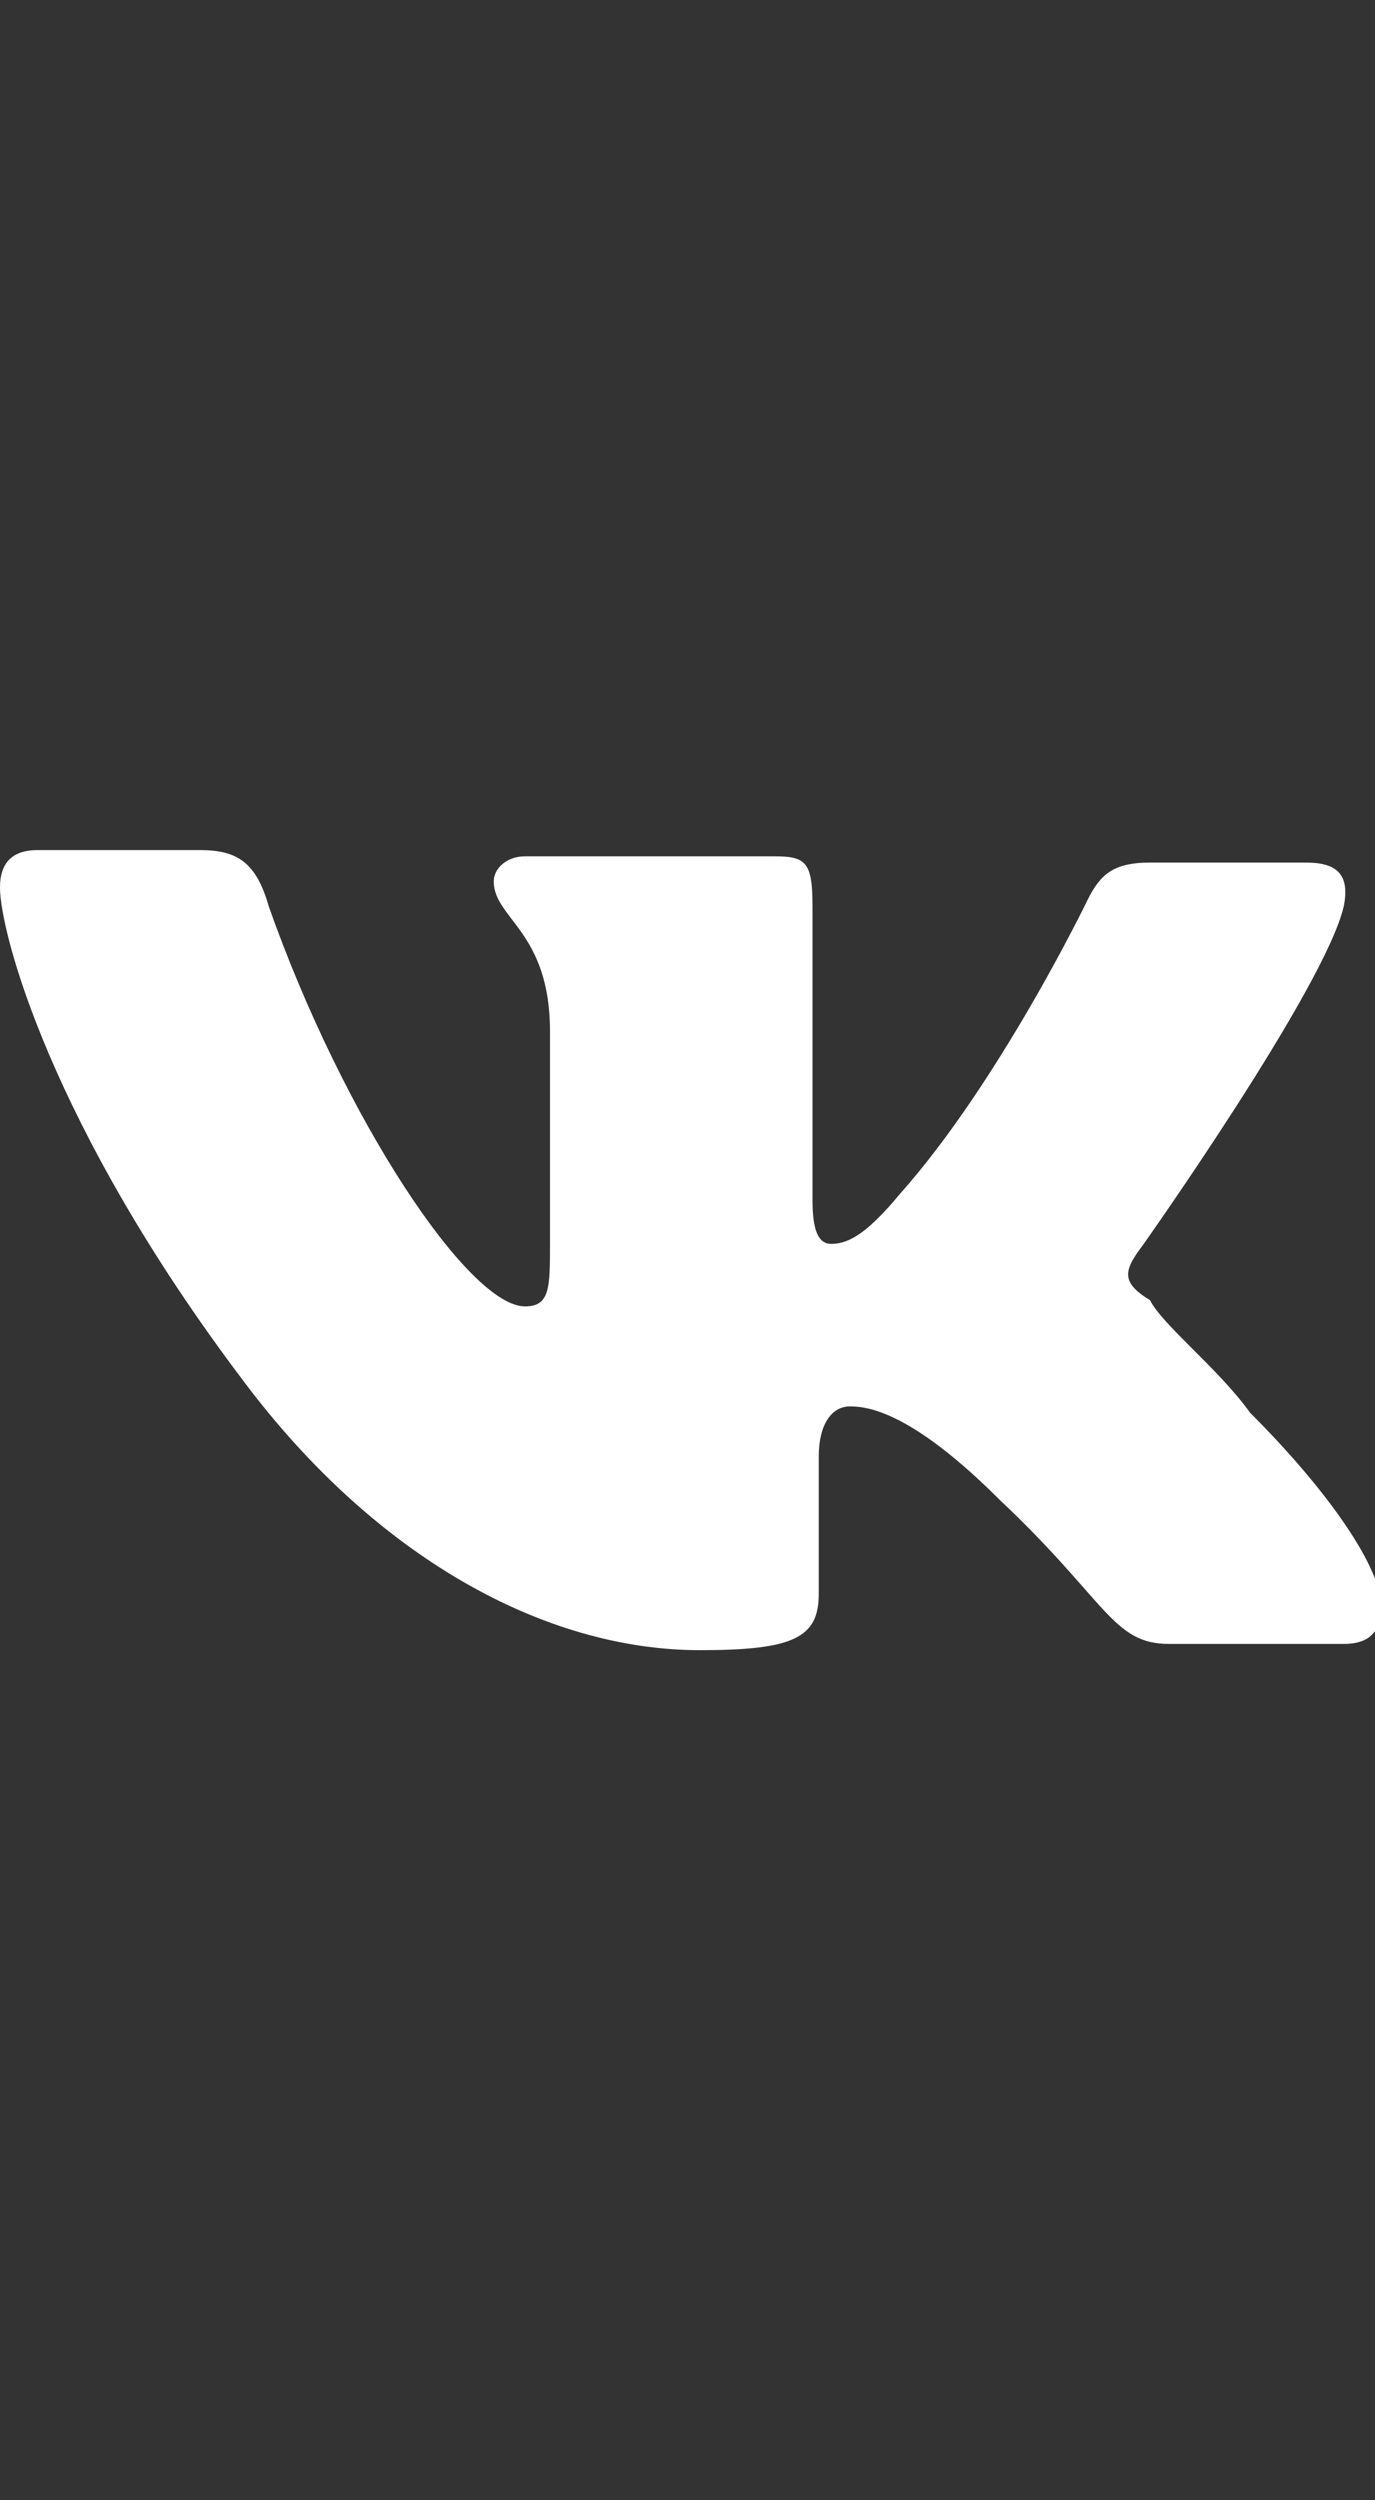
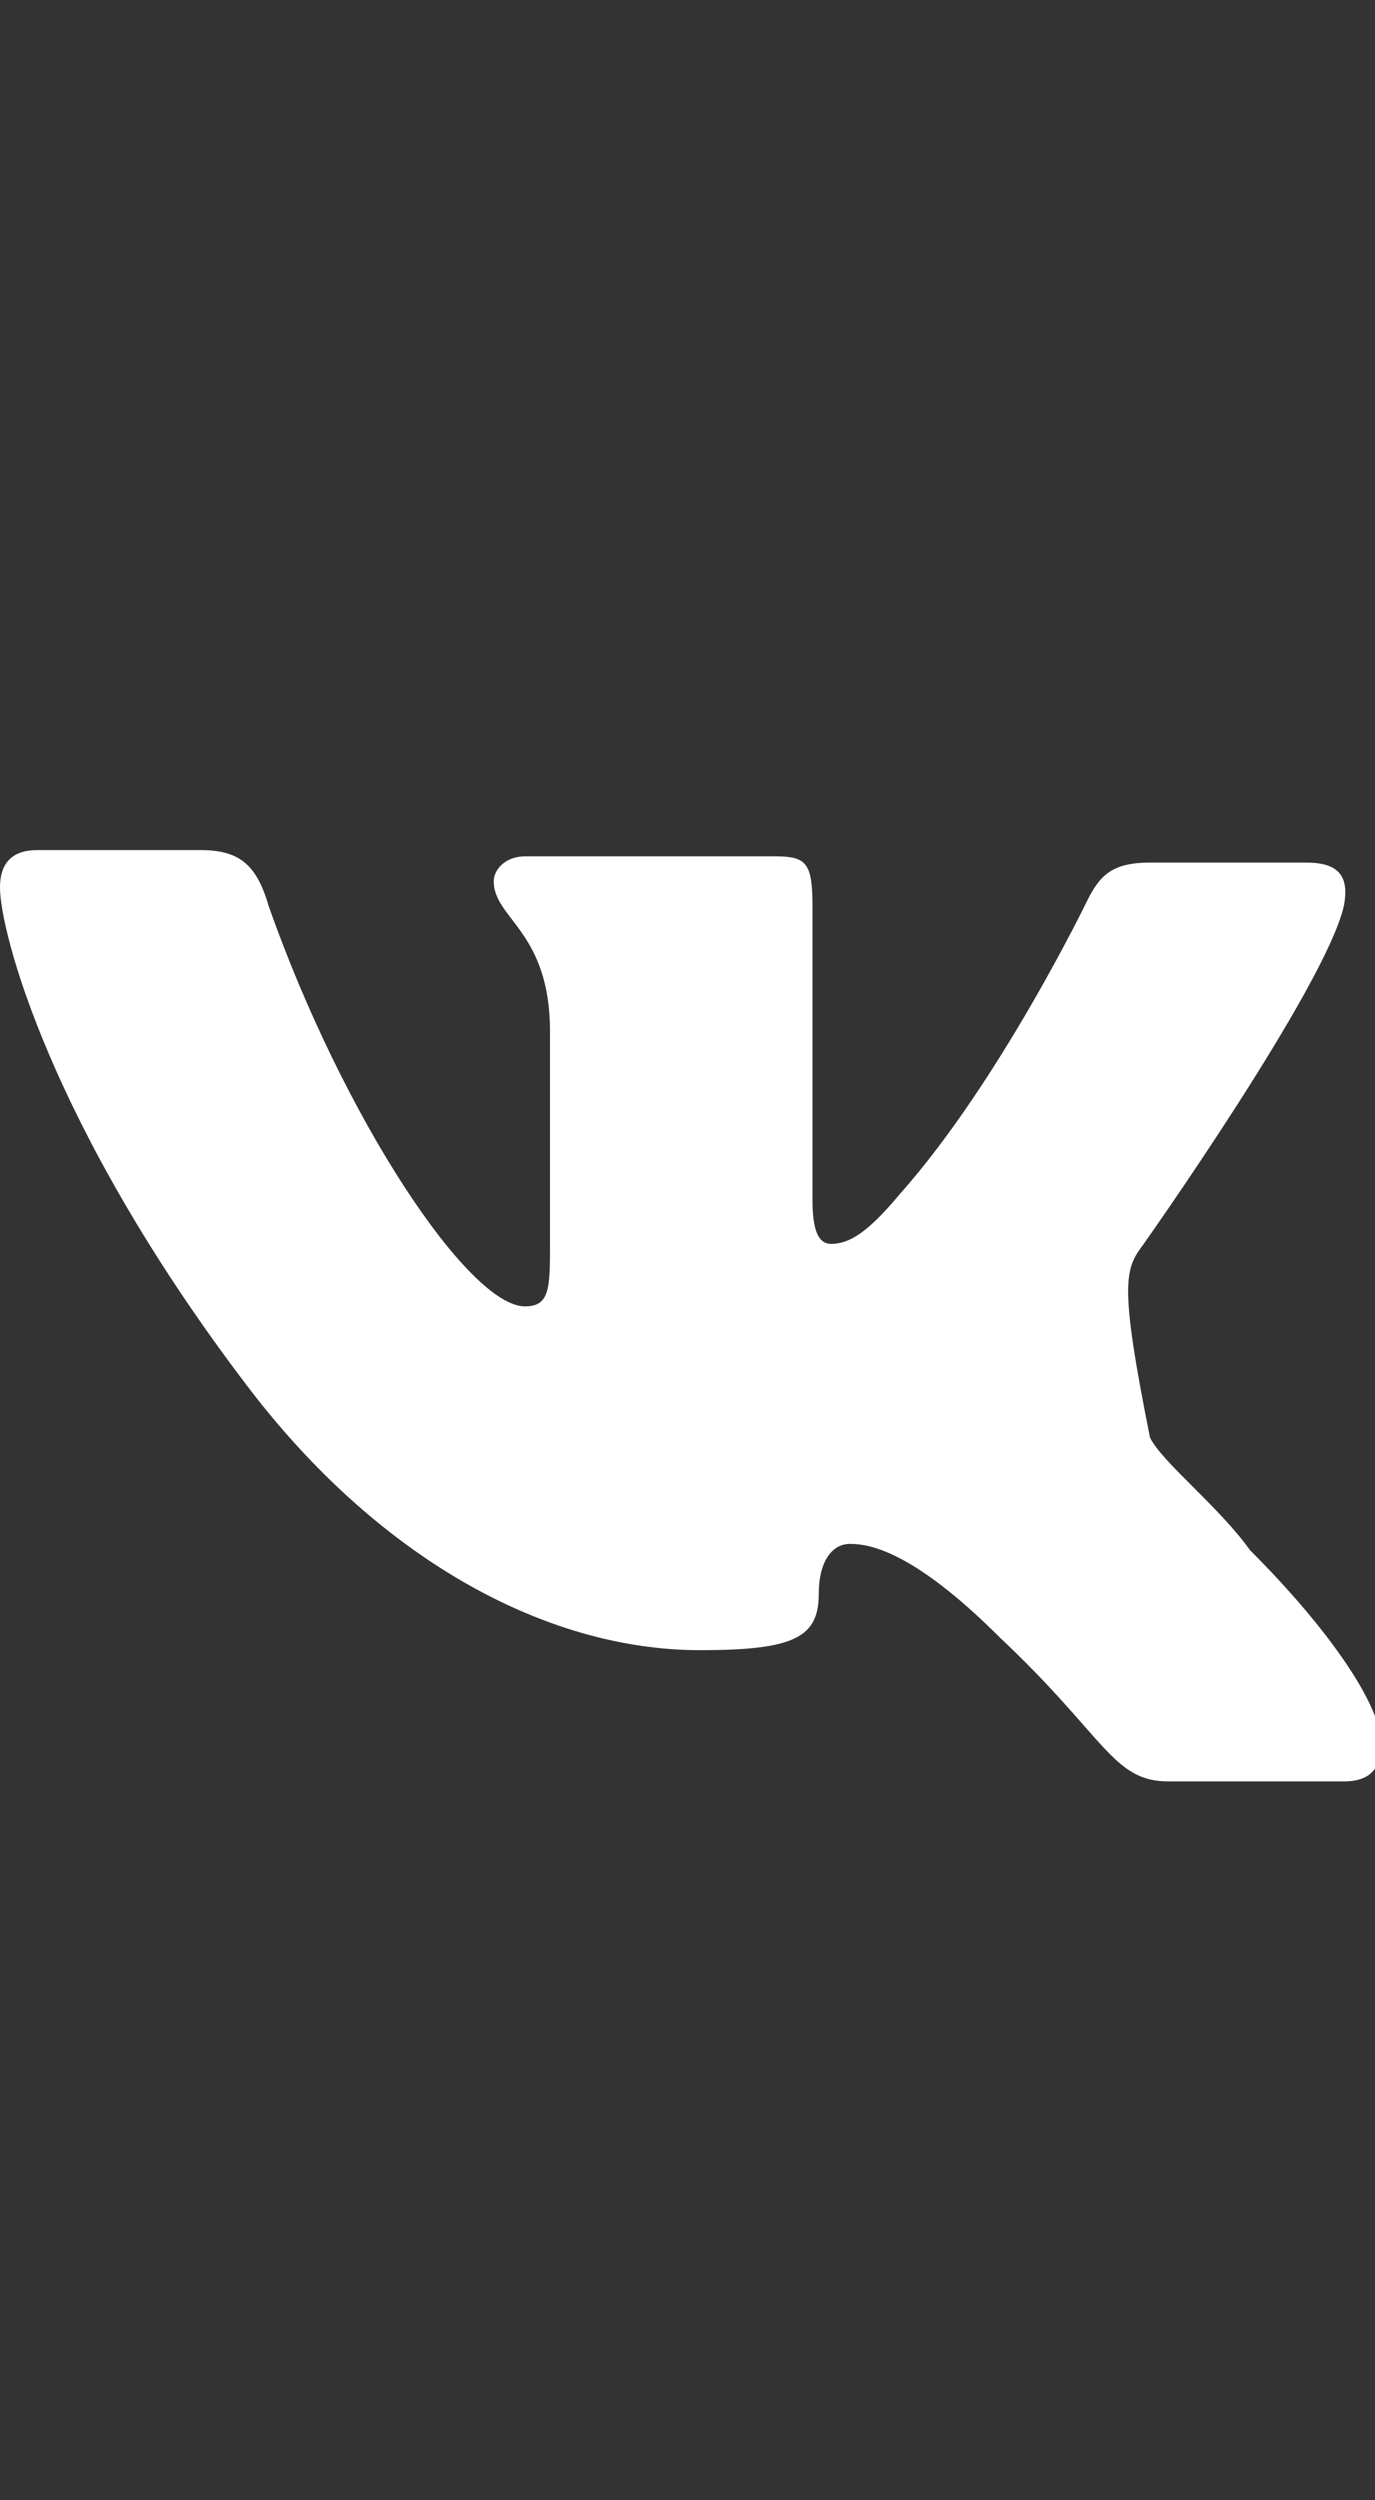
<svg xmlns="http://www.w3.org/2000/svg" version="1.1" id="Layer_1" x="0px" y="0px" width="22px" height="40px" viewBox="0 0 22 40" style="enable-background:new 0 0 22 40;" xml:space="preserve">
  <rect x="0" y="0" width="22" height="40" fill="#333333" stroke="none" />
  <style type="text/css">
	.st0{fill:#FFFFFF;}
</style>
  <g id="Realese-1">
    <g id="Realese_user_page-FINAL" transform="translate(-158, -488)">
      <g id="_x35_" transform="translate(158, 488)">
-         <path id="Fill-4" class="st0" d="M18.3,19.9c0,0,2.9-4.1,3.2-5.4c0.1-0.5-0.1-0.7-0.6-0.7h-2.5c-0.6,0-0.8,0.2-1,0.6     c0,0-1.4,2.9-3,4.7c-0.5,0.6-0.8,0.8-1.1,0.8c-0.2,0-0.3-0.2-0.3-0.7v-4.7c0-0.7-0.1-0.8-0.6-0.8h-4c-0.3,0-0.5,0.2-0.5,0.4     c0,0.6,0.9,0.8,0.9,2.4v3.4c0,0.7,0,1-0.4,1c-0.9,0-2.9-3-4.1-6.4c-0.2-0.7-0.5-0.9-1.1-0.9H0.6c-0.4,0-0.6,0.2-0.6,0.6     c0,0.7,0.8,3.8,3.9,7.9c2.1,2.8,4.8,4.3,7.3,4.3c1.5,0,1.9-0.2,1.9-0.9v-2.2c0-0.5,0.2-0.8,0.5-0.8c0.3,0,1,0.1,2.4,1.5     c1.7,1.6,1.8,2.3,2.7,2.3h2.8c0.3,0,0.6-0.1,0.6-0.6c0-0.6-0.8-1.8-2.1-3.1c-0.5-0.7-1.4-1.4-1.6-1.8     C17.9,20.5,18,20.3,18.3,19.9" />
+         <path id="Fill-4" class="st0" d="M18.3,19.9c0,0,2.9-4.1,3.2-5.4c0.1-0.5-0.1-0.7-0.6-0.7h-2.5c-0.6,0-0.8,0.2-1,0.6     c0,0-1.4,2.9-3,4.7c-0.5,0.6-0.8,0.8-1.1,0.8c-0.2,0-0.3-0.2-0.3-0.7v-4.7c0-0.7-0.1-0.8-0.6-0.8h-4c-0.3,0-0.5,0.2-0.5,0.4     c0,0.6,0.9,0.8,0.9,2.4v3.4c0,0.7,0,1-0.4,1c-0.9,0-2.9-3-4.1-6.4c-0.2-0.7-0.5-0.9-1.1-0.9H0.6c-0.4,0-0.6,0.2-0.6,0.6     c0,0.7,0.8,3.8,3.9,7.9c2.1,2.8,4.8,4.3,7.3,4.3c1.5,0,1.9-0.2,1.9-0.9c0-0.5,0.2-0.8,0.5-0.8c0.3,0,1,0.1,2.4,1.5     c1.7,1.6,1.8,2.3,2.7,2.3h2.8c0.3,0,0.6-0.1,0.6-0.6c0-0.6-0.8-1.8-2.1-3.1c-0.5-0.7-1.4-1.4-1.6-1.8     C17.9,20.5,18,20.3,18.3,19.9" />
      </g>
    </g>
  </g>
</svg>